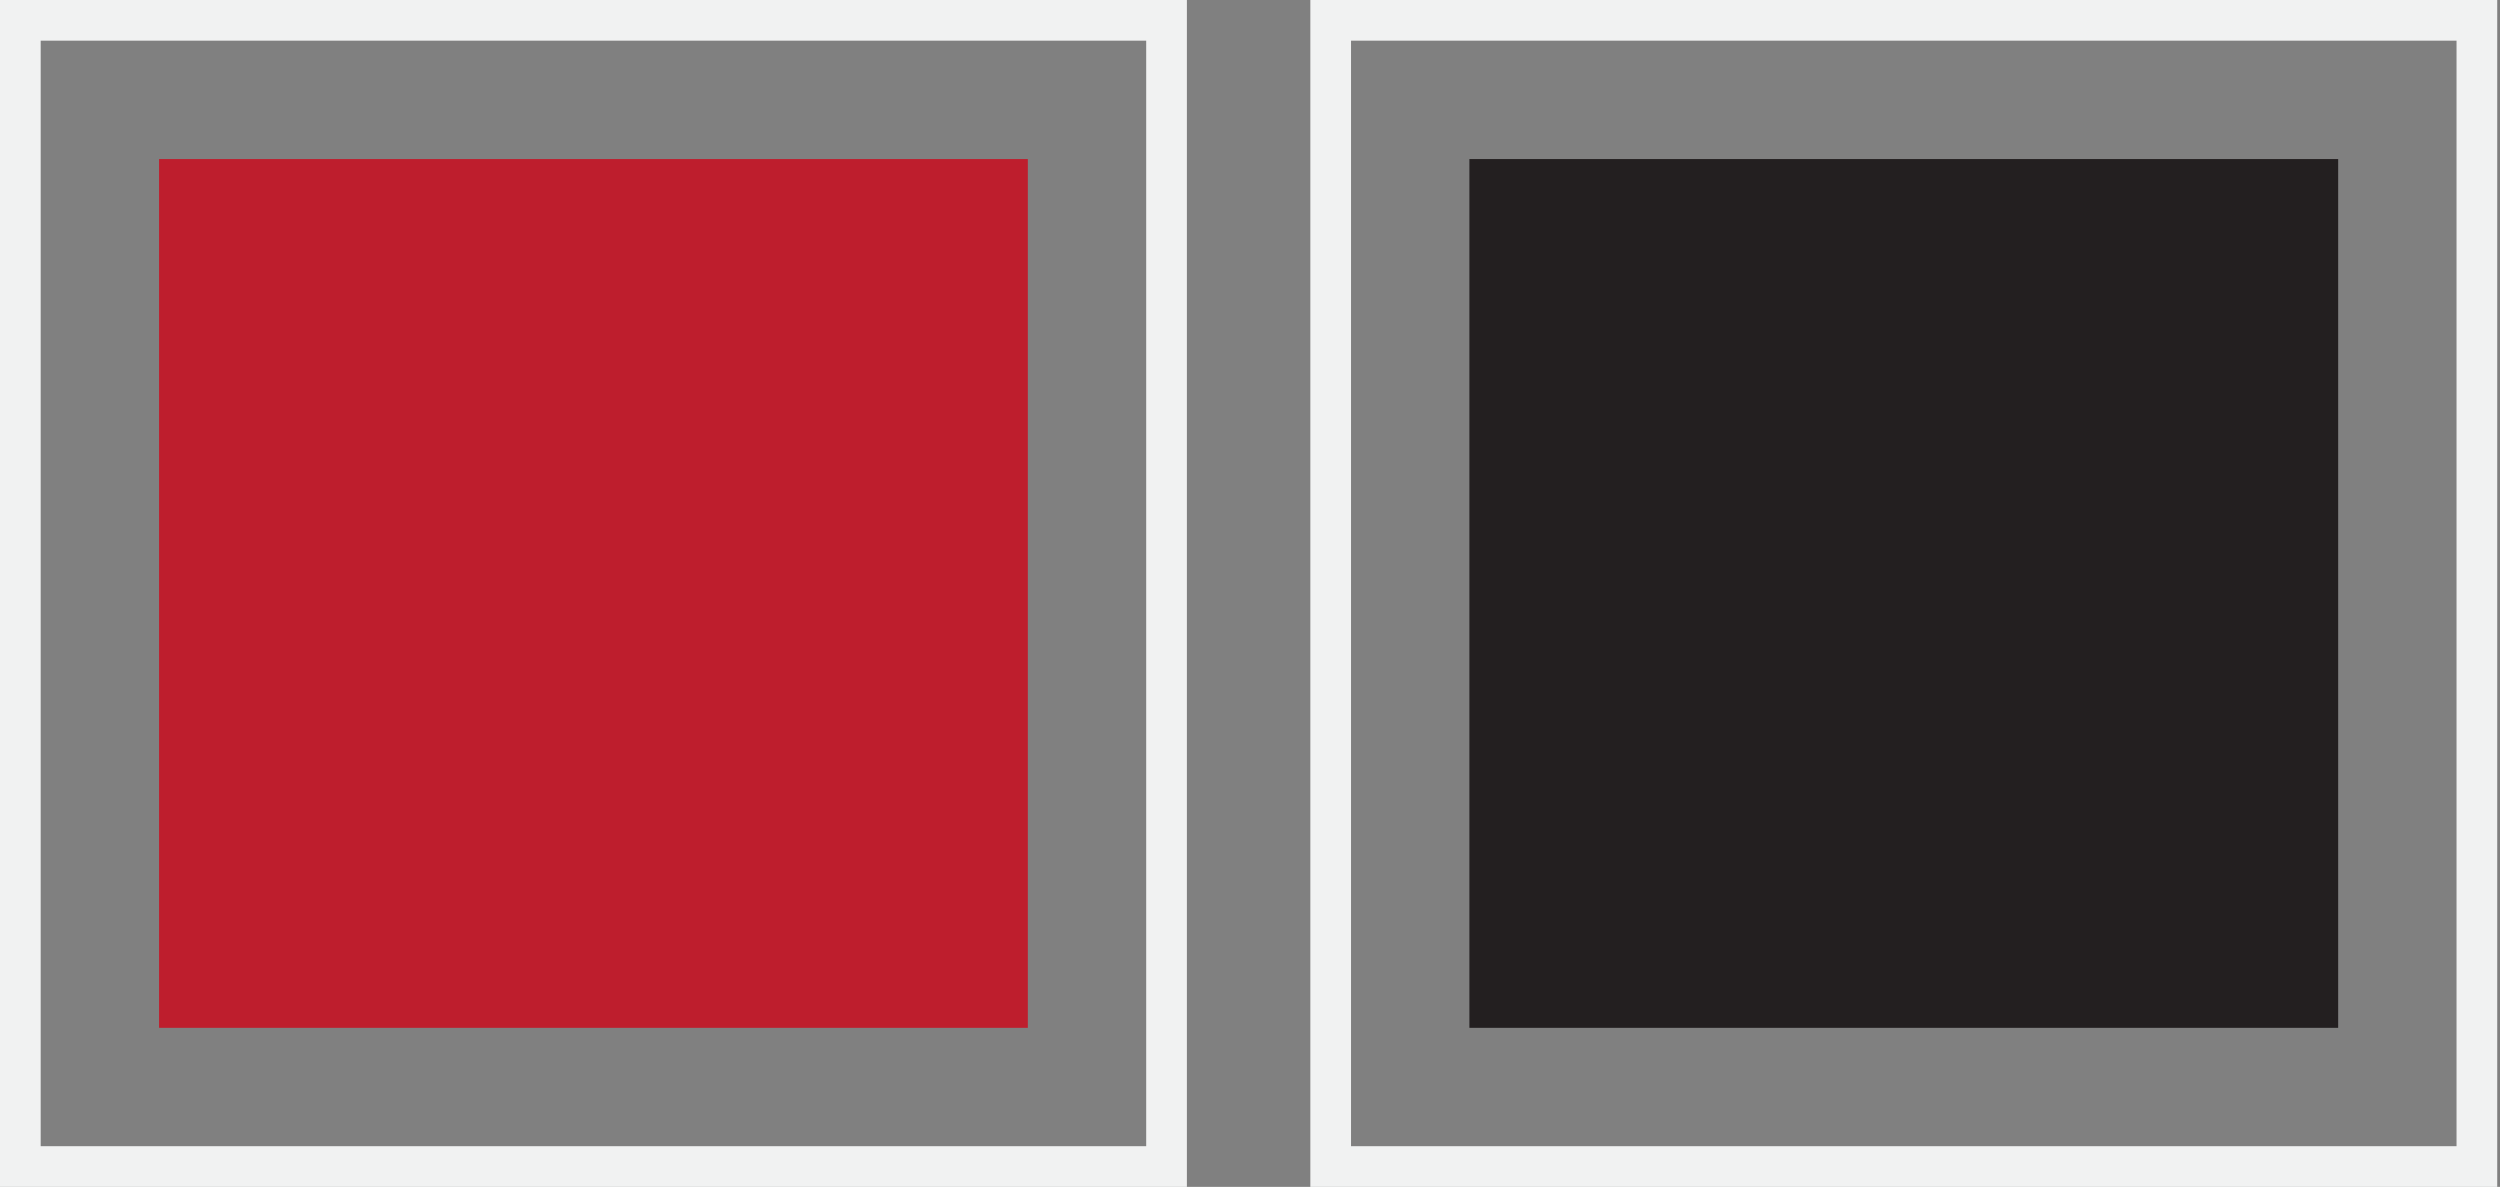
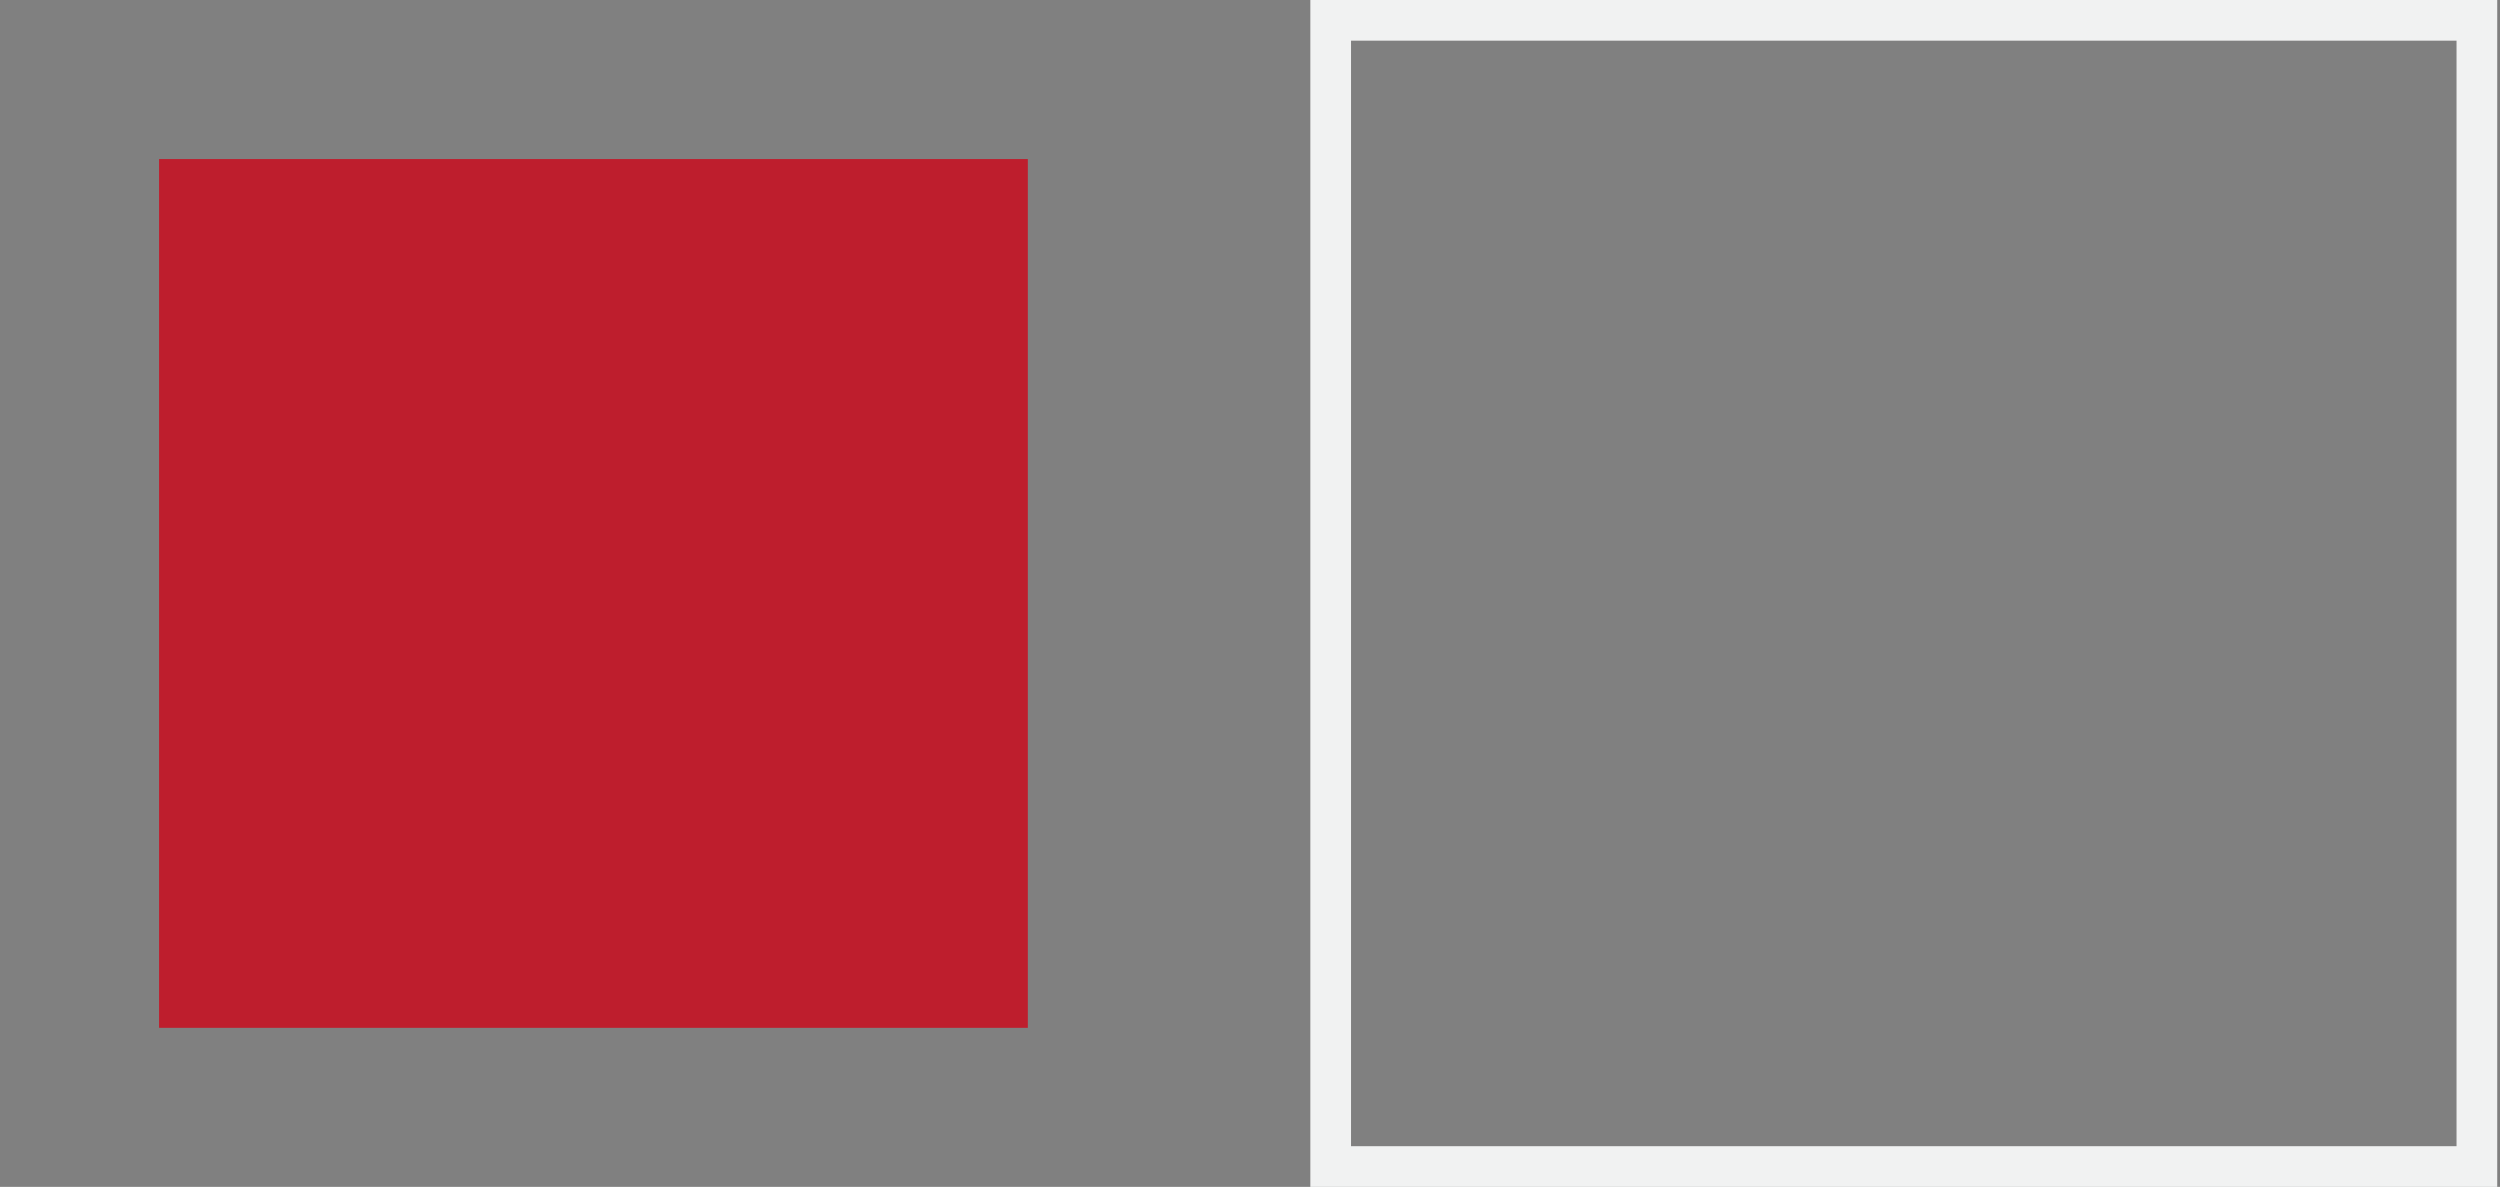
<svg xmlns="http://www.w3.org/2000/svg" id="Layer_1" version="1.1" viewBox="0 0 54.07 25.67">
  <rect x="0" y="0" width="54.07" height="25.67" fill="#808080" stroke="none" />
  <defs>
    <style>
      .st0 {
        fill: #231f20;
      }

      .st1 {
        fill: #be1e2d;
      }

      .st2 {
        fill: none;
        stroke: #f1f2f2;
        stroke-miterlimit: 10;
        stroke-width: .88px;
      }
    </style>
  </defs>
  <rect class="st2" x="28.78" y=".44" width="24.79" height="24.79" />
-   <rect class="st0" x="31.78" y="3.44" width="18.79" height="18.79" />
  <rect class="st1" x="3.44" y="3.44" width="18.79" height="18.79" />
-   <rect class="st2" x=".44" y=".44" width="24.79" height="24.79" />
</svg>